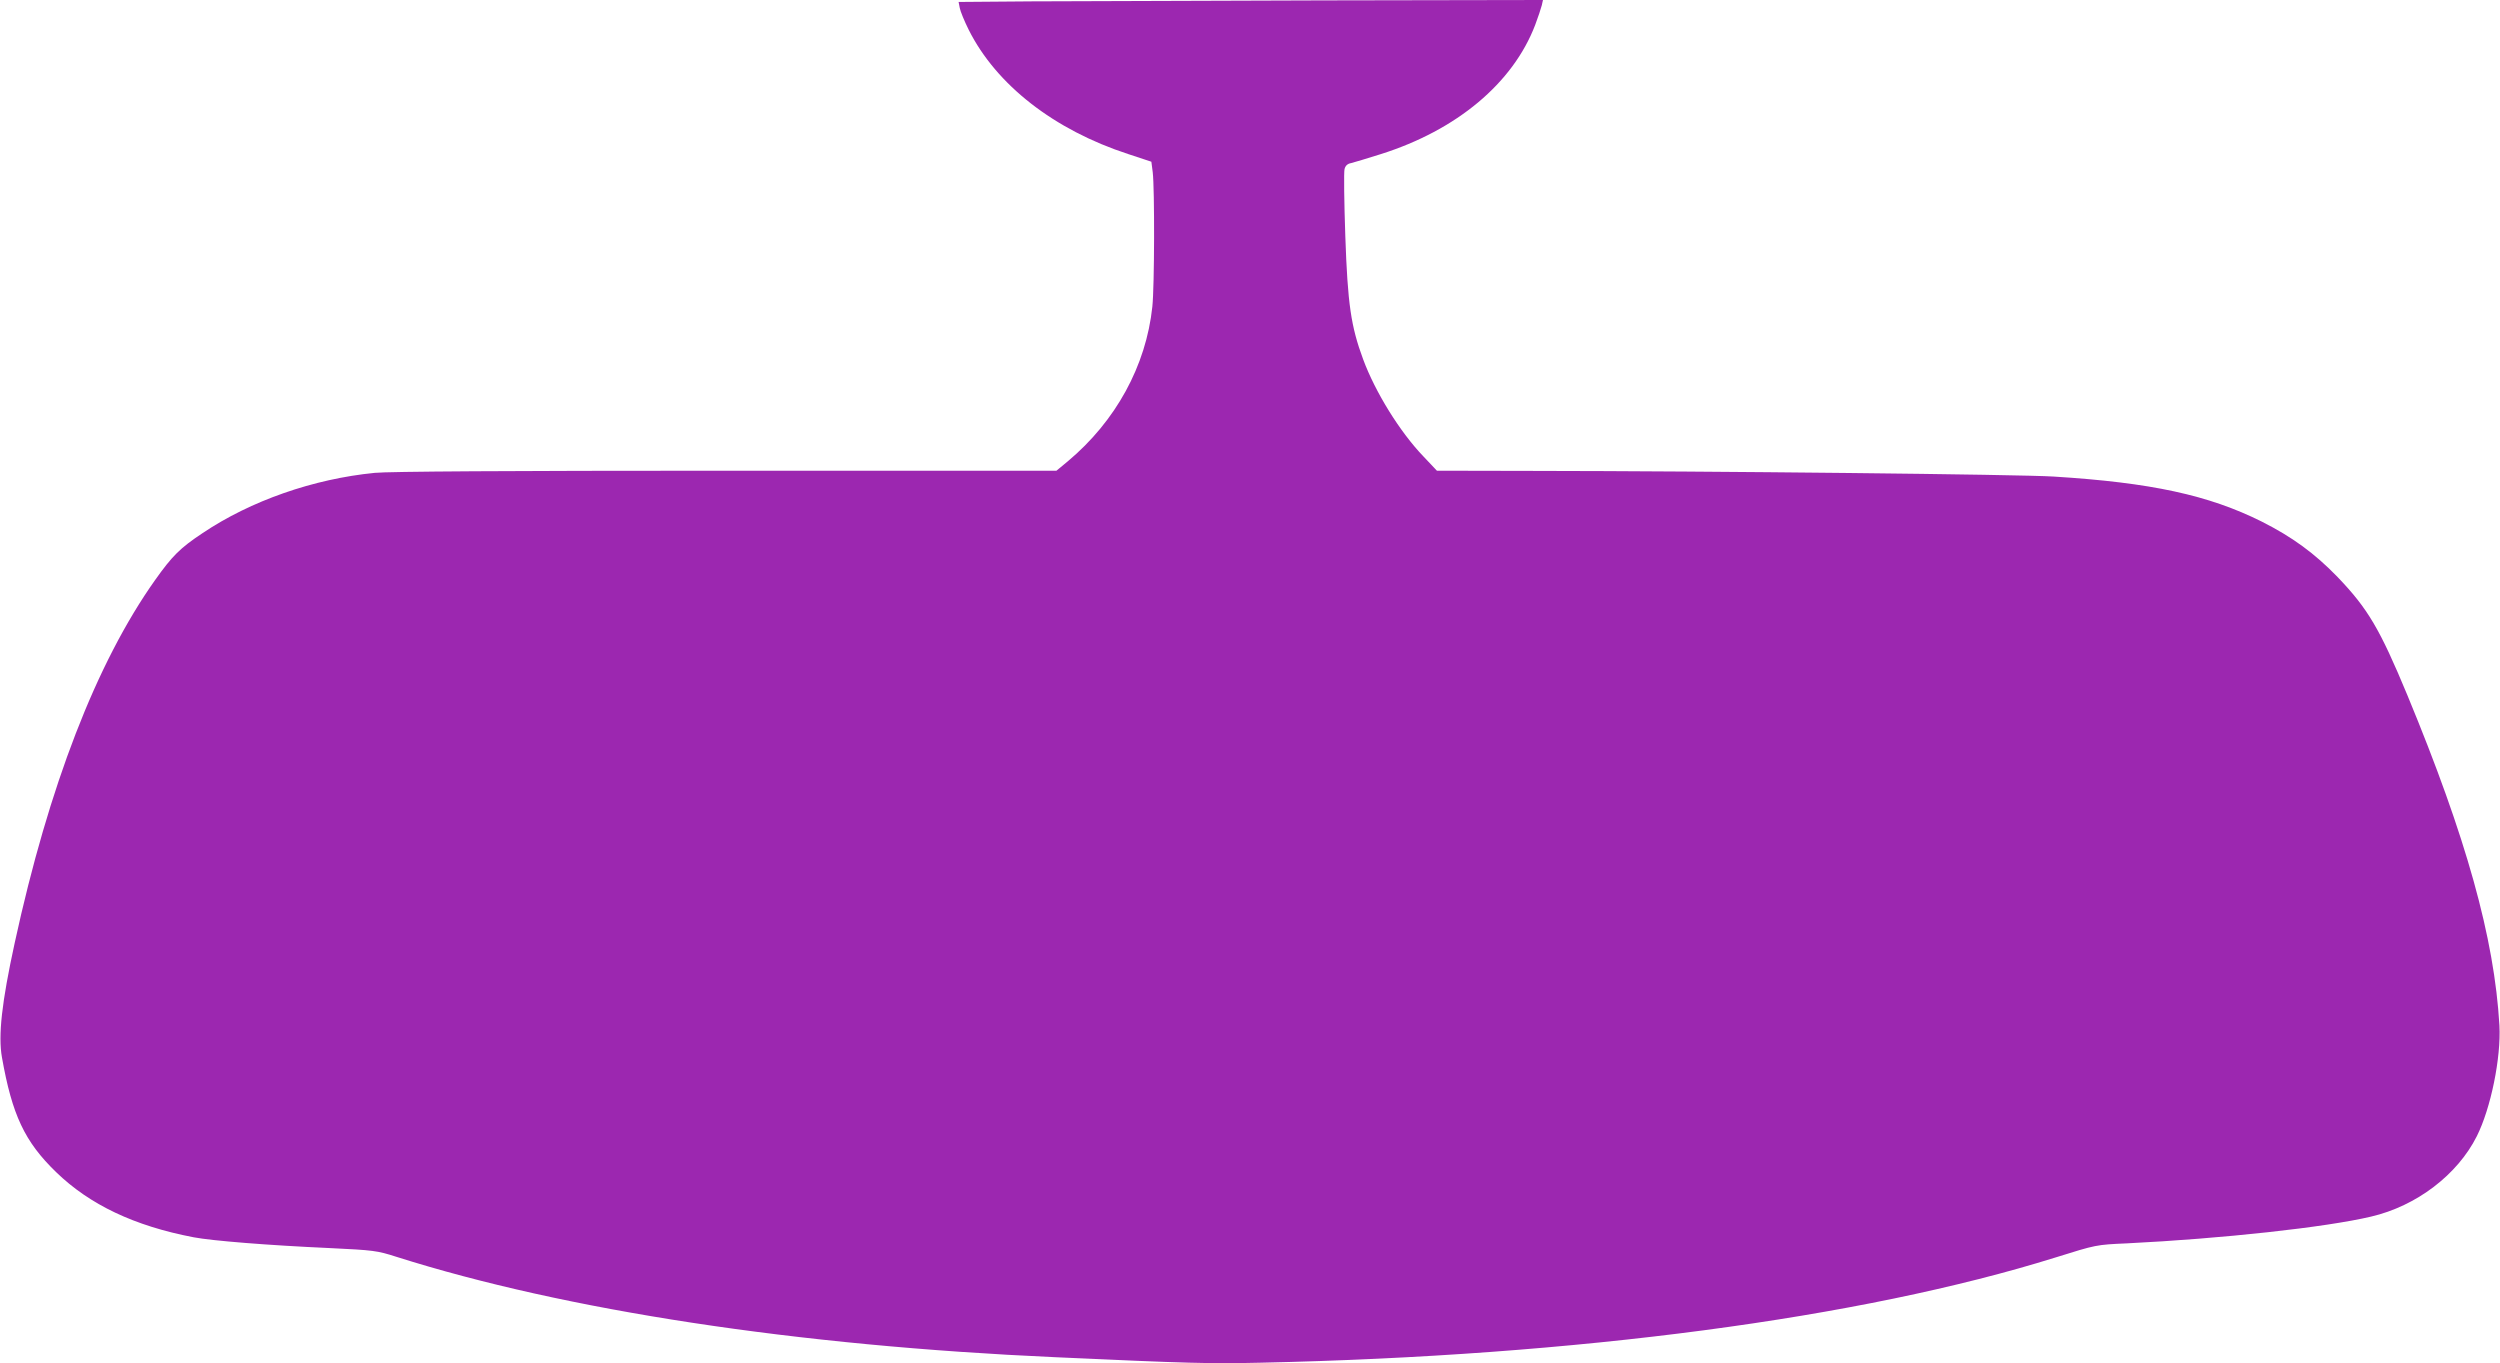
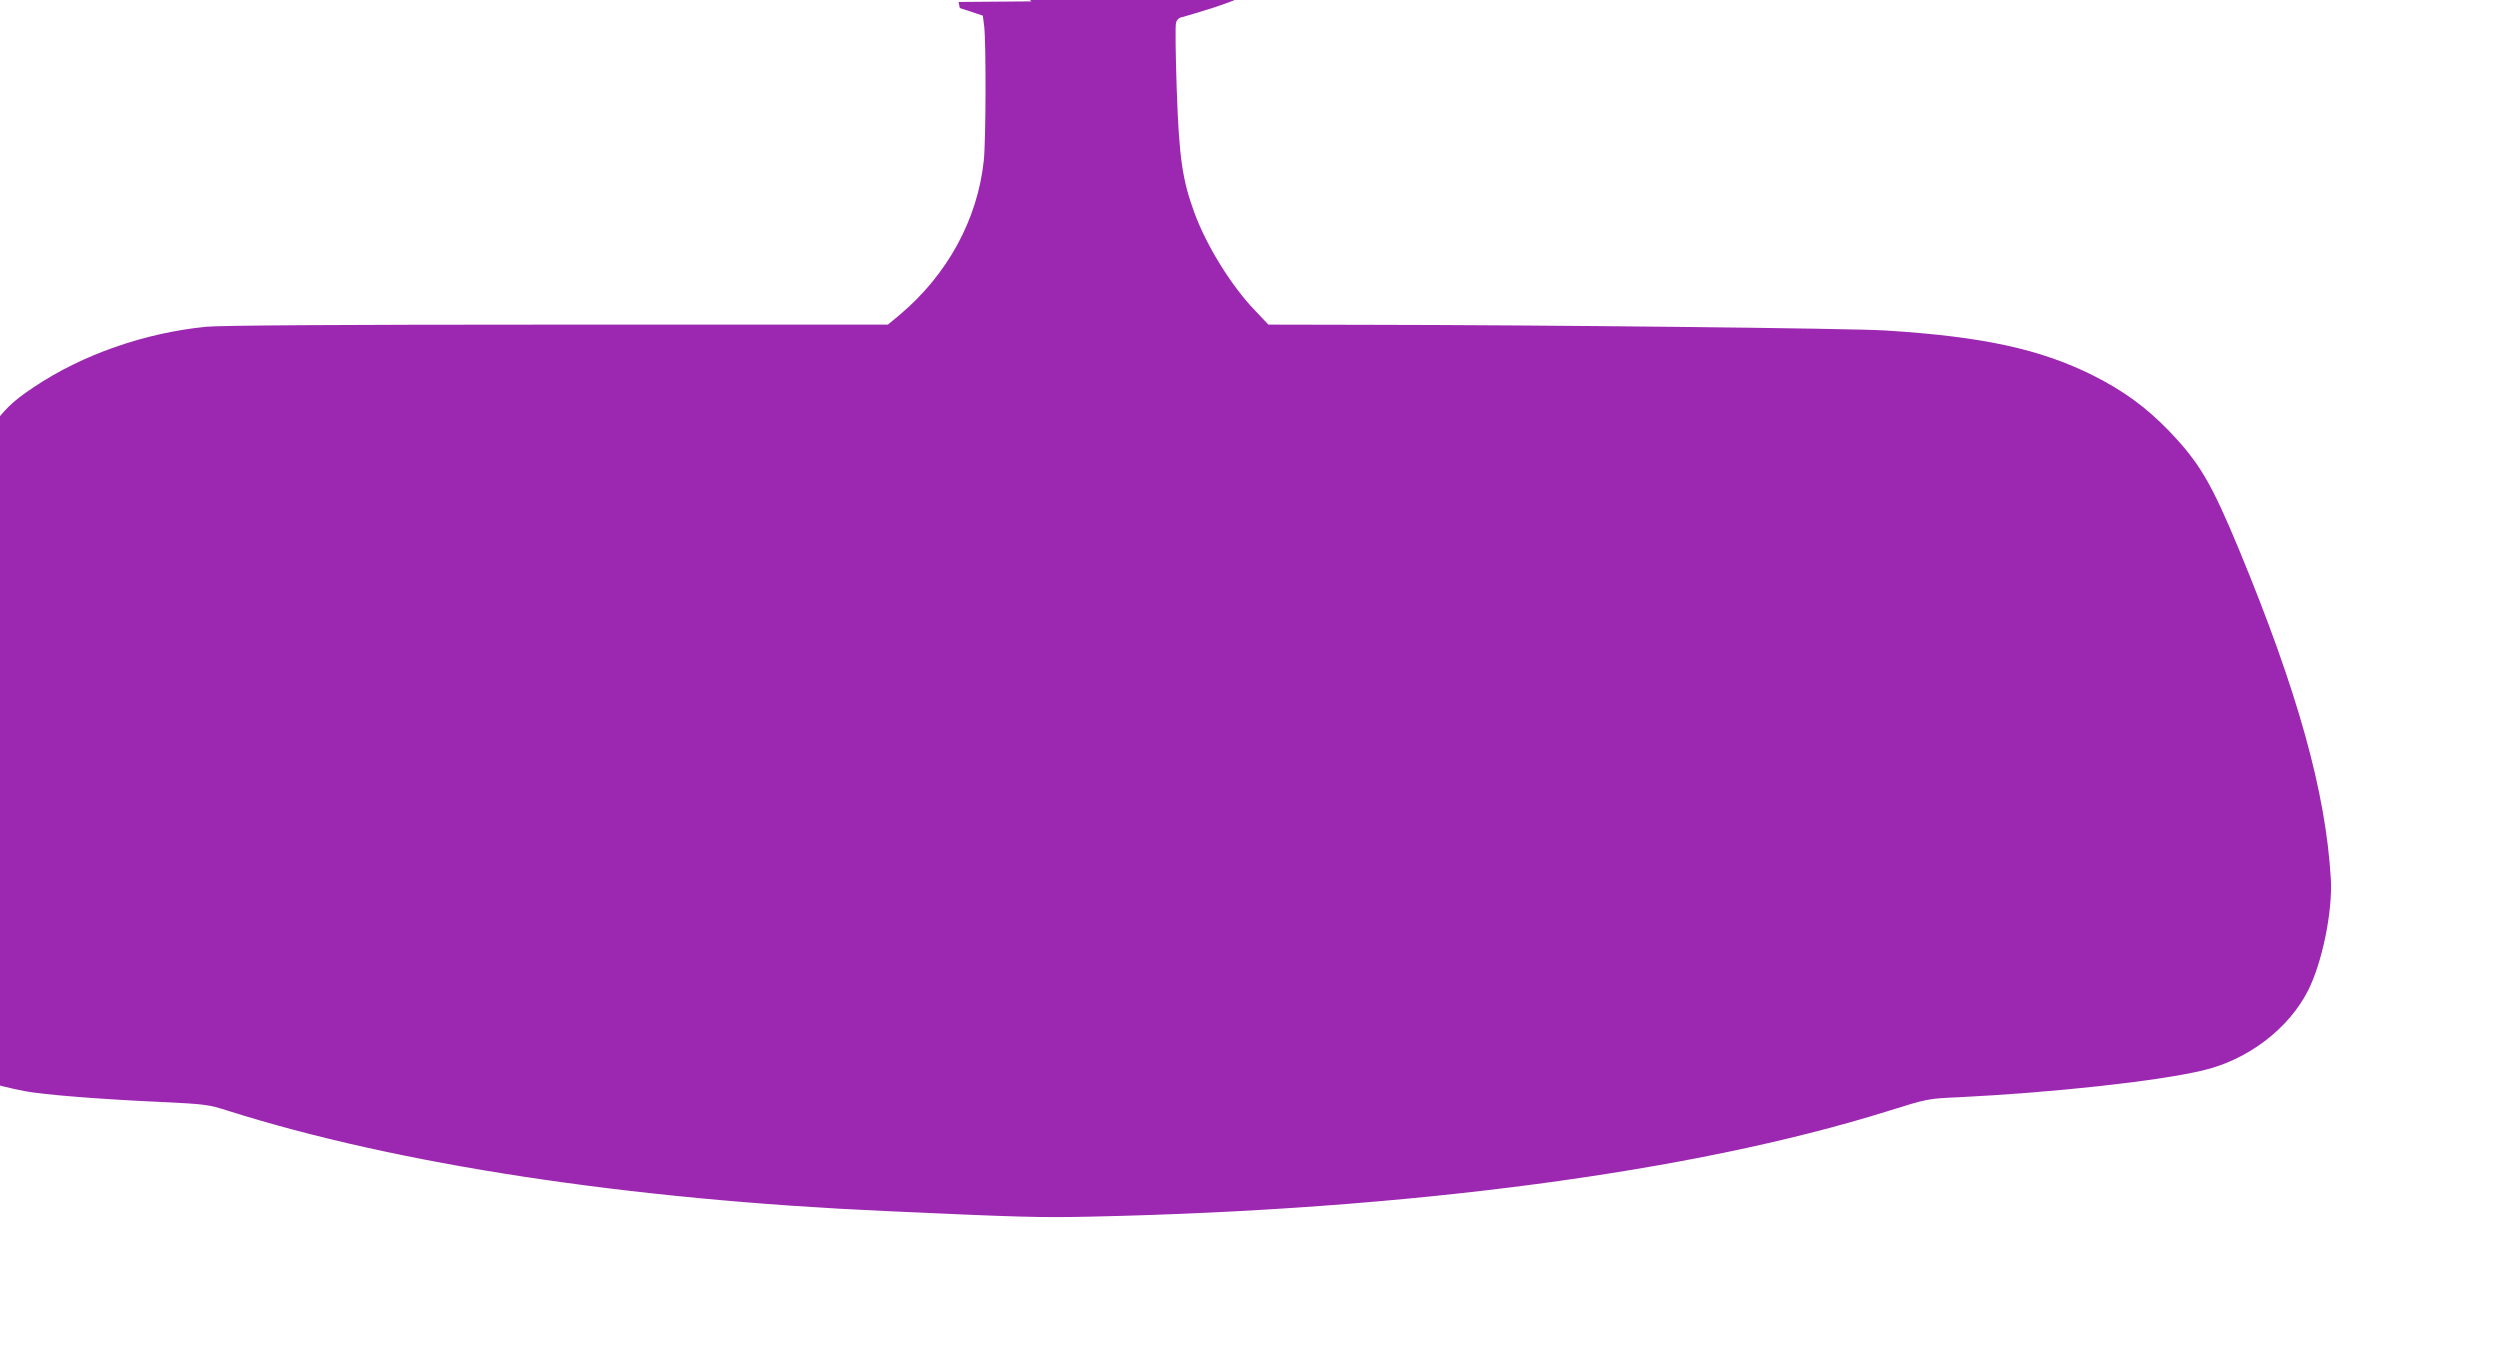
<svg xmlns="http://www.w3.org/2000/svg" version="1.0" width="1280pt" height="698pt" viewBox="0 0 1280 698" preserveAspectRatio="xMidYMid meet">
  <g transform="translate(0,698) scale(0.1,-0.1)" fill="#9c27b0" stroke="none">
-     <path d="M5281 6973 l-373 -3 6 -31 c3 -17 24 -68 46 -112 141 -281 436 -512 817 -636 l118 -39 7 -54 c10 -85 9 -584 -2 -688 -32 -303 -187 -586 -433 -792 l-58 -48 -1693 0 c-1112 0 -1729 -4 -1797 -11 -315 -31 -635 -143 -881 -308 -116 -77 -156 -117 -244 -241 -300 -423 -544 -1054 -719 -1859 -66 -303 -85 -473 -65 -585 52 -294 116 -431 277 -587 172 -167 401 -276 705 -334 95 -18 382 -41 693 -55 229 -11 245 -13 345 -45 865 -274 2049 -455 3375 -514 678 -31 789 -34 1050 -28 1616 35 3071 227 4070 539 208 65 207 65 365 72 485 24 1018 82 1250 137 232 54 442 214 541 411 72 143 125 403 116 568 -26 448 -170 963 -471 1690 -142 342 -203 444 -357 605 -118 122 -233 206 -390 285 -271 135 -565 199 -1064 230 -169 11 -1740 28 -2669 29 l-489 1 -69 73 c-121 126 -247 330 -309 498 -62 168 -79 282 -91 630 -6 174 -8 328 -4 343 4 17 15 28 34 31 15 4 83 24 152 46 389 123 676 363 790 661 15 40 30 85 34 101 l6 27 -1122 -2 c-618 -2 -1291 -4 -1497 -5z" />
+     <path d="M5281 6973 l-373 -3 6 -31 l118 -39 7 -54 c10 -85 9 -584 -2 -688 -32 -303 -187 -586 -433 -792 l-58 -48 -1693 0 c-1112 0 -1729 -4 -1797 -11 -315 -31 -635 -143 -881 -308 -116 -77 -156 -117 -244 -241 -300 -423 -544 -1054 -719 -1859 -66 -303 -85 -473 -65 -585 52 -294 116 -431 277 -587 172 -167 401 -276 705 -334 95 -18 382 -41 693 -55 229 -11 245 -13 345 -45 865 -274 2049 -455 3375 -514 678 -31 789 -34 1050 -28 1616 35 3071 227 4070 539 208 65 207 65 365 72 485 24 1018 82 1250 137 232 54 442 214 541 411 72 143 125 403 116 568 -26 448 -170 963 -471 1690 -142 342 -203 444 -357 605 -118 122 -233 206 -390 285 -271 135 -565 199 -1064 230 -169 11 -1740 28 -2669 29 l-489 1 -69 73 c-121 126 -247 330 -309 498 -62 168 -79 282 -91 630 -6 174 -8 328 -4 343 4 17 15 28 34 31 15 4 83 24 152 46 389 123 676 363 790 661 15 40 30 85 34 101 l6 27 -1122 -2 c-618 -2 -1291 -4 -1497 -5z" />
  </g>
</svg>